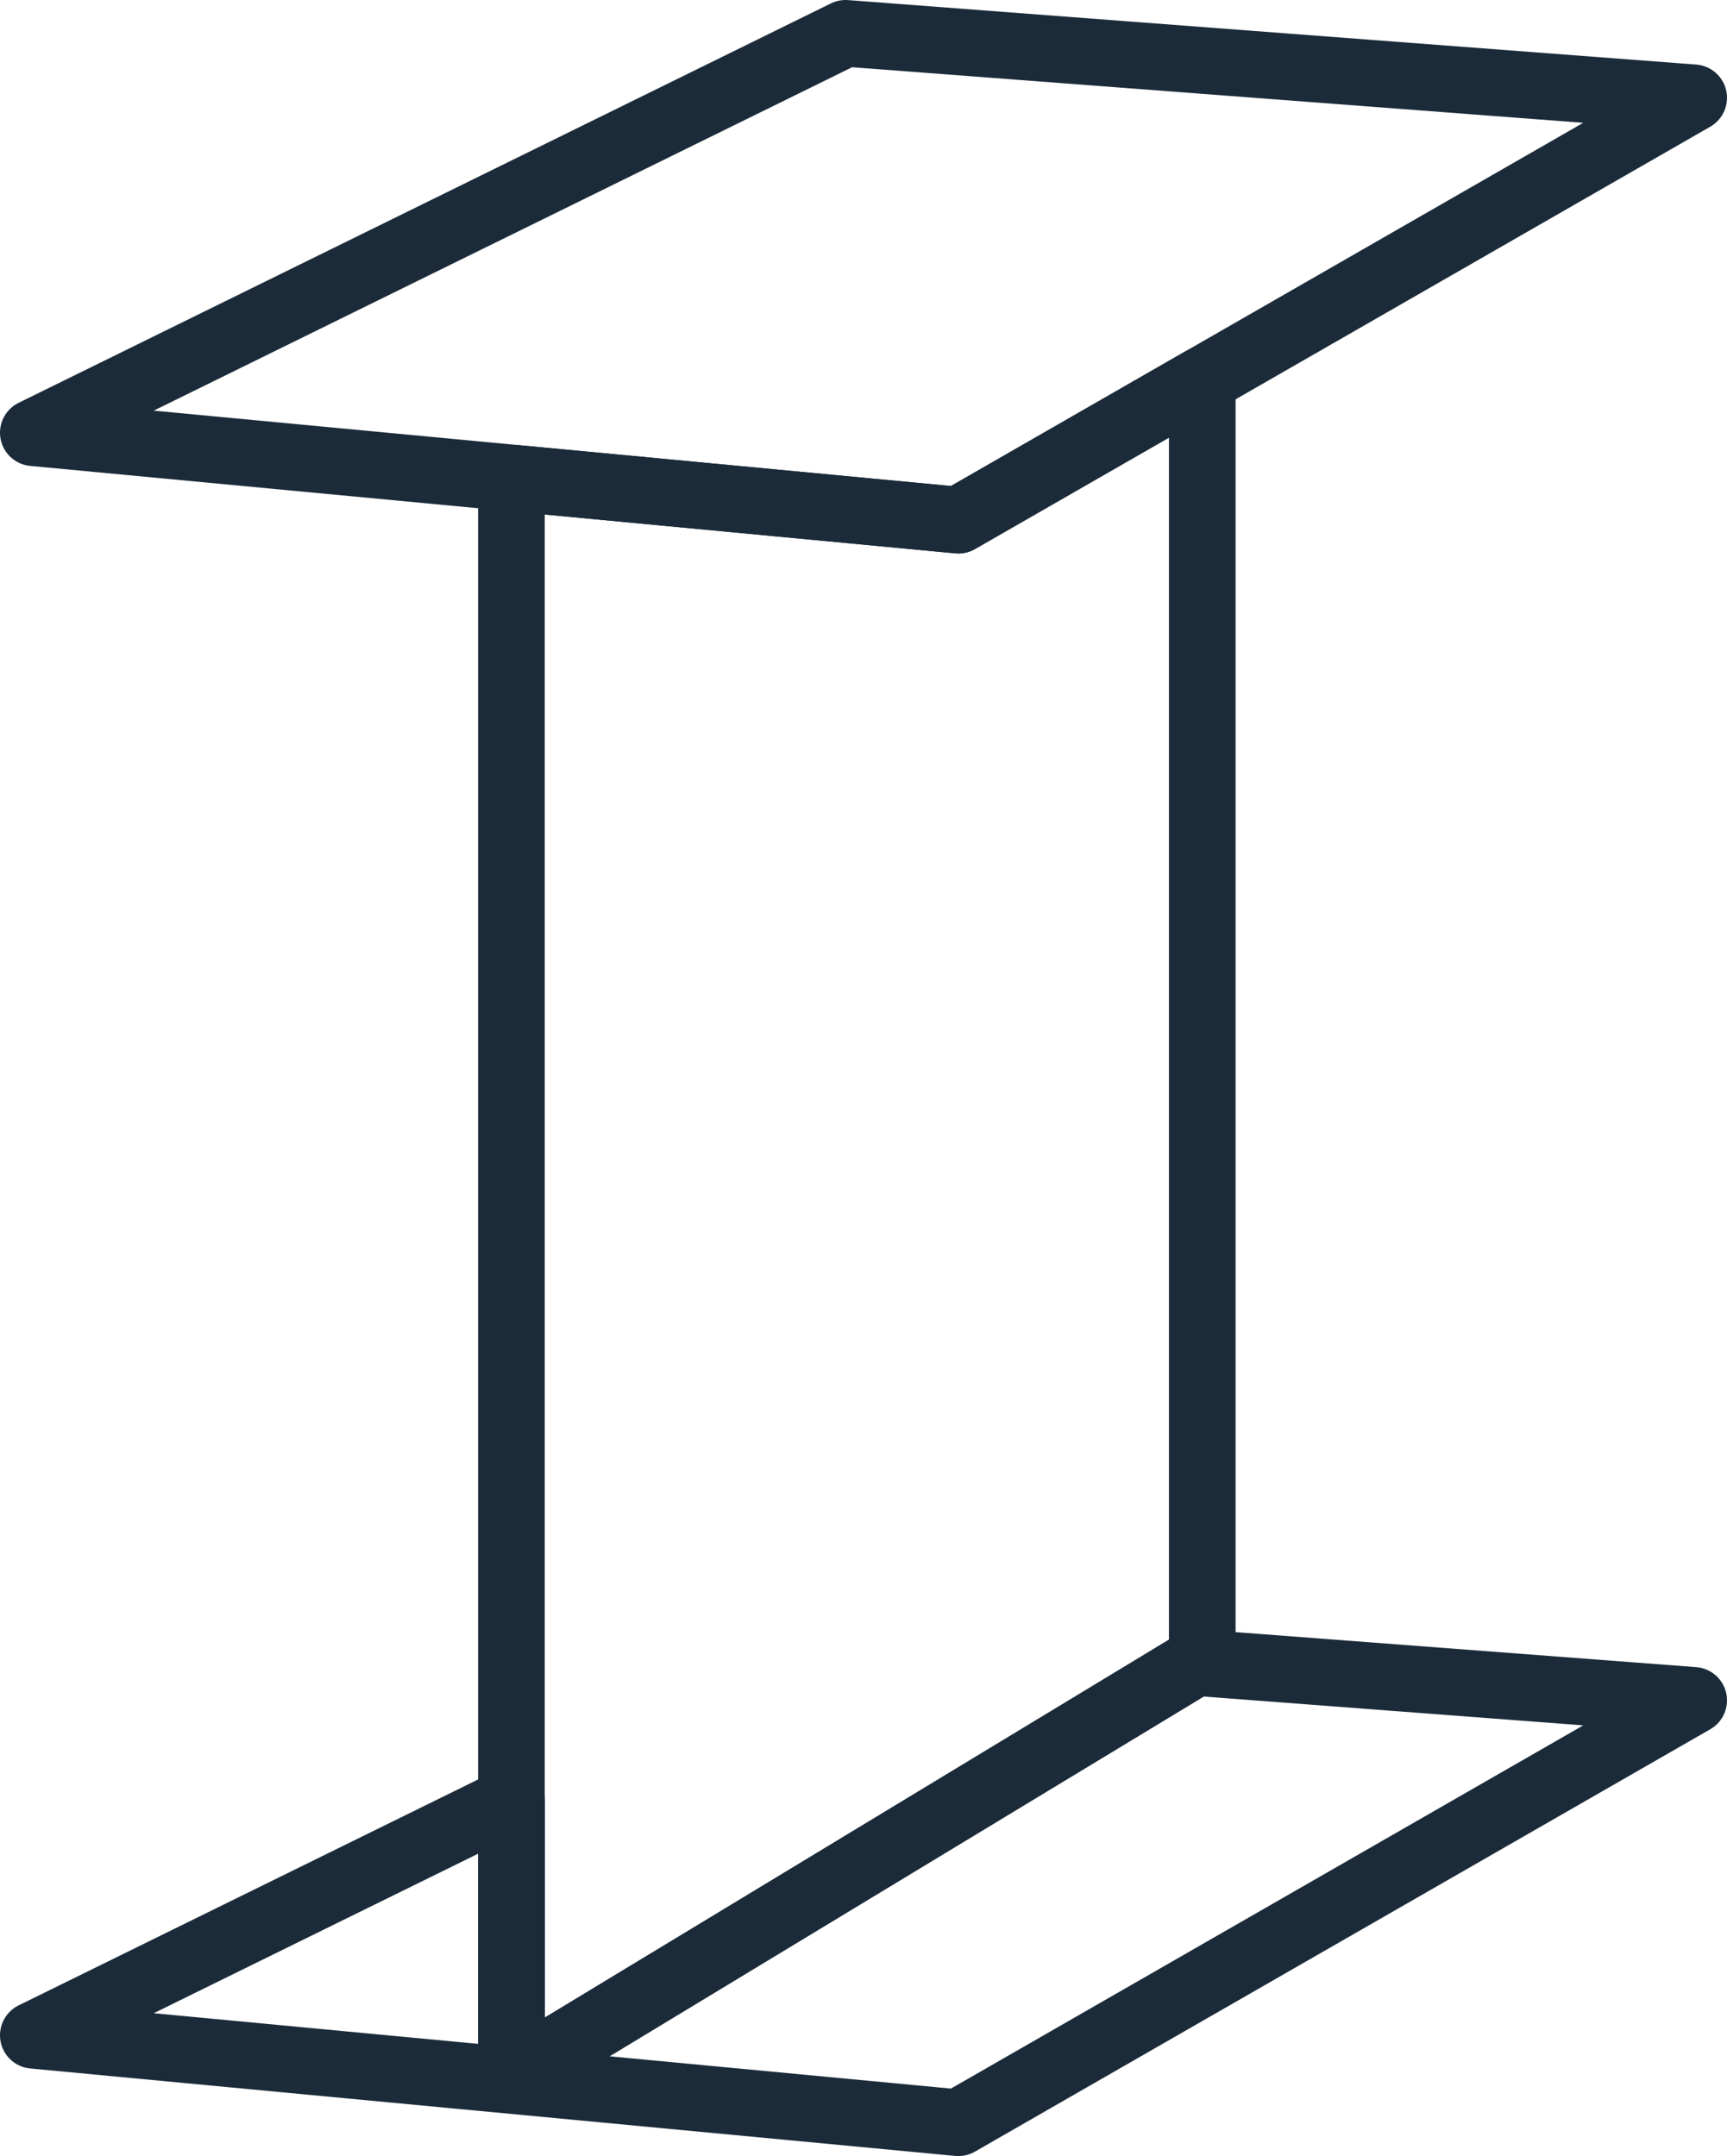
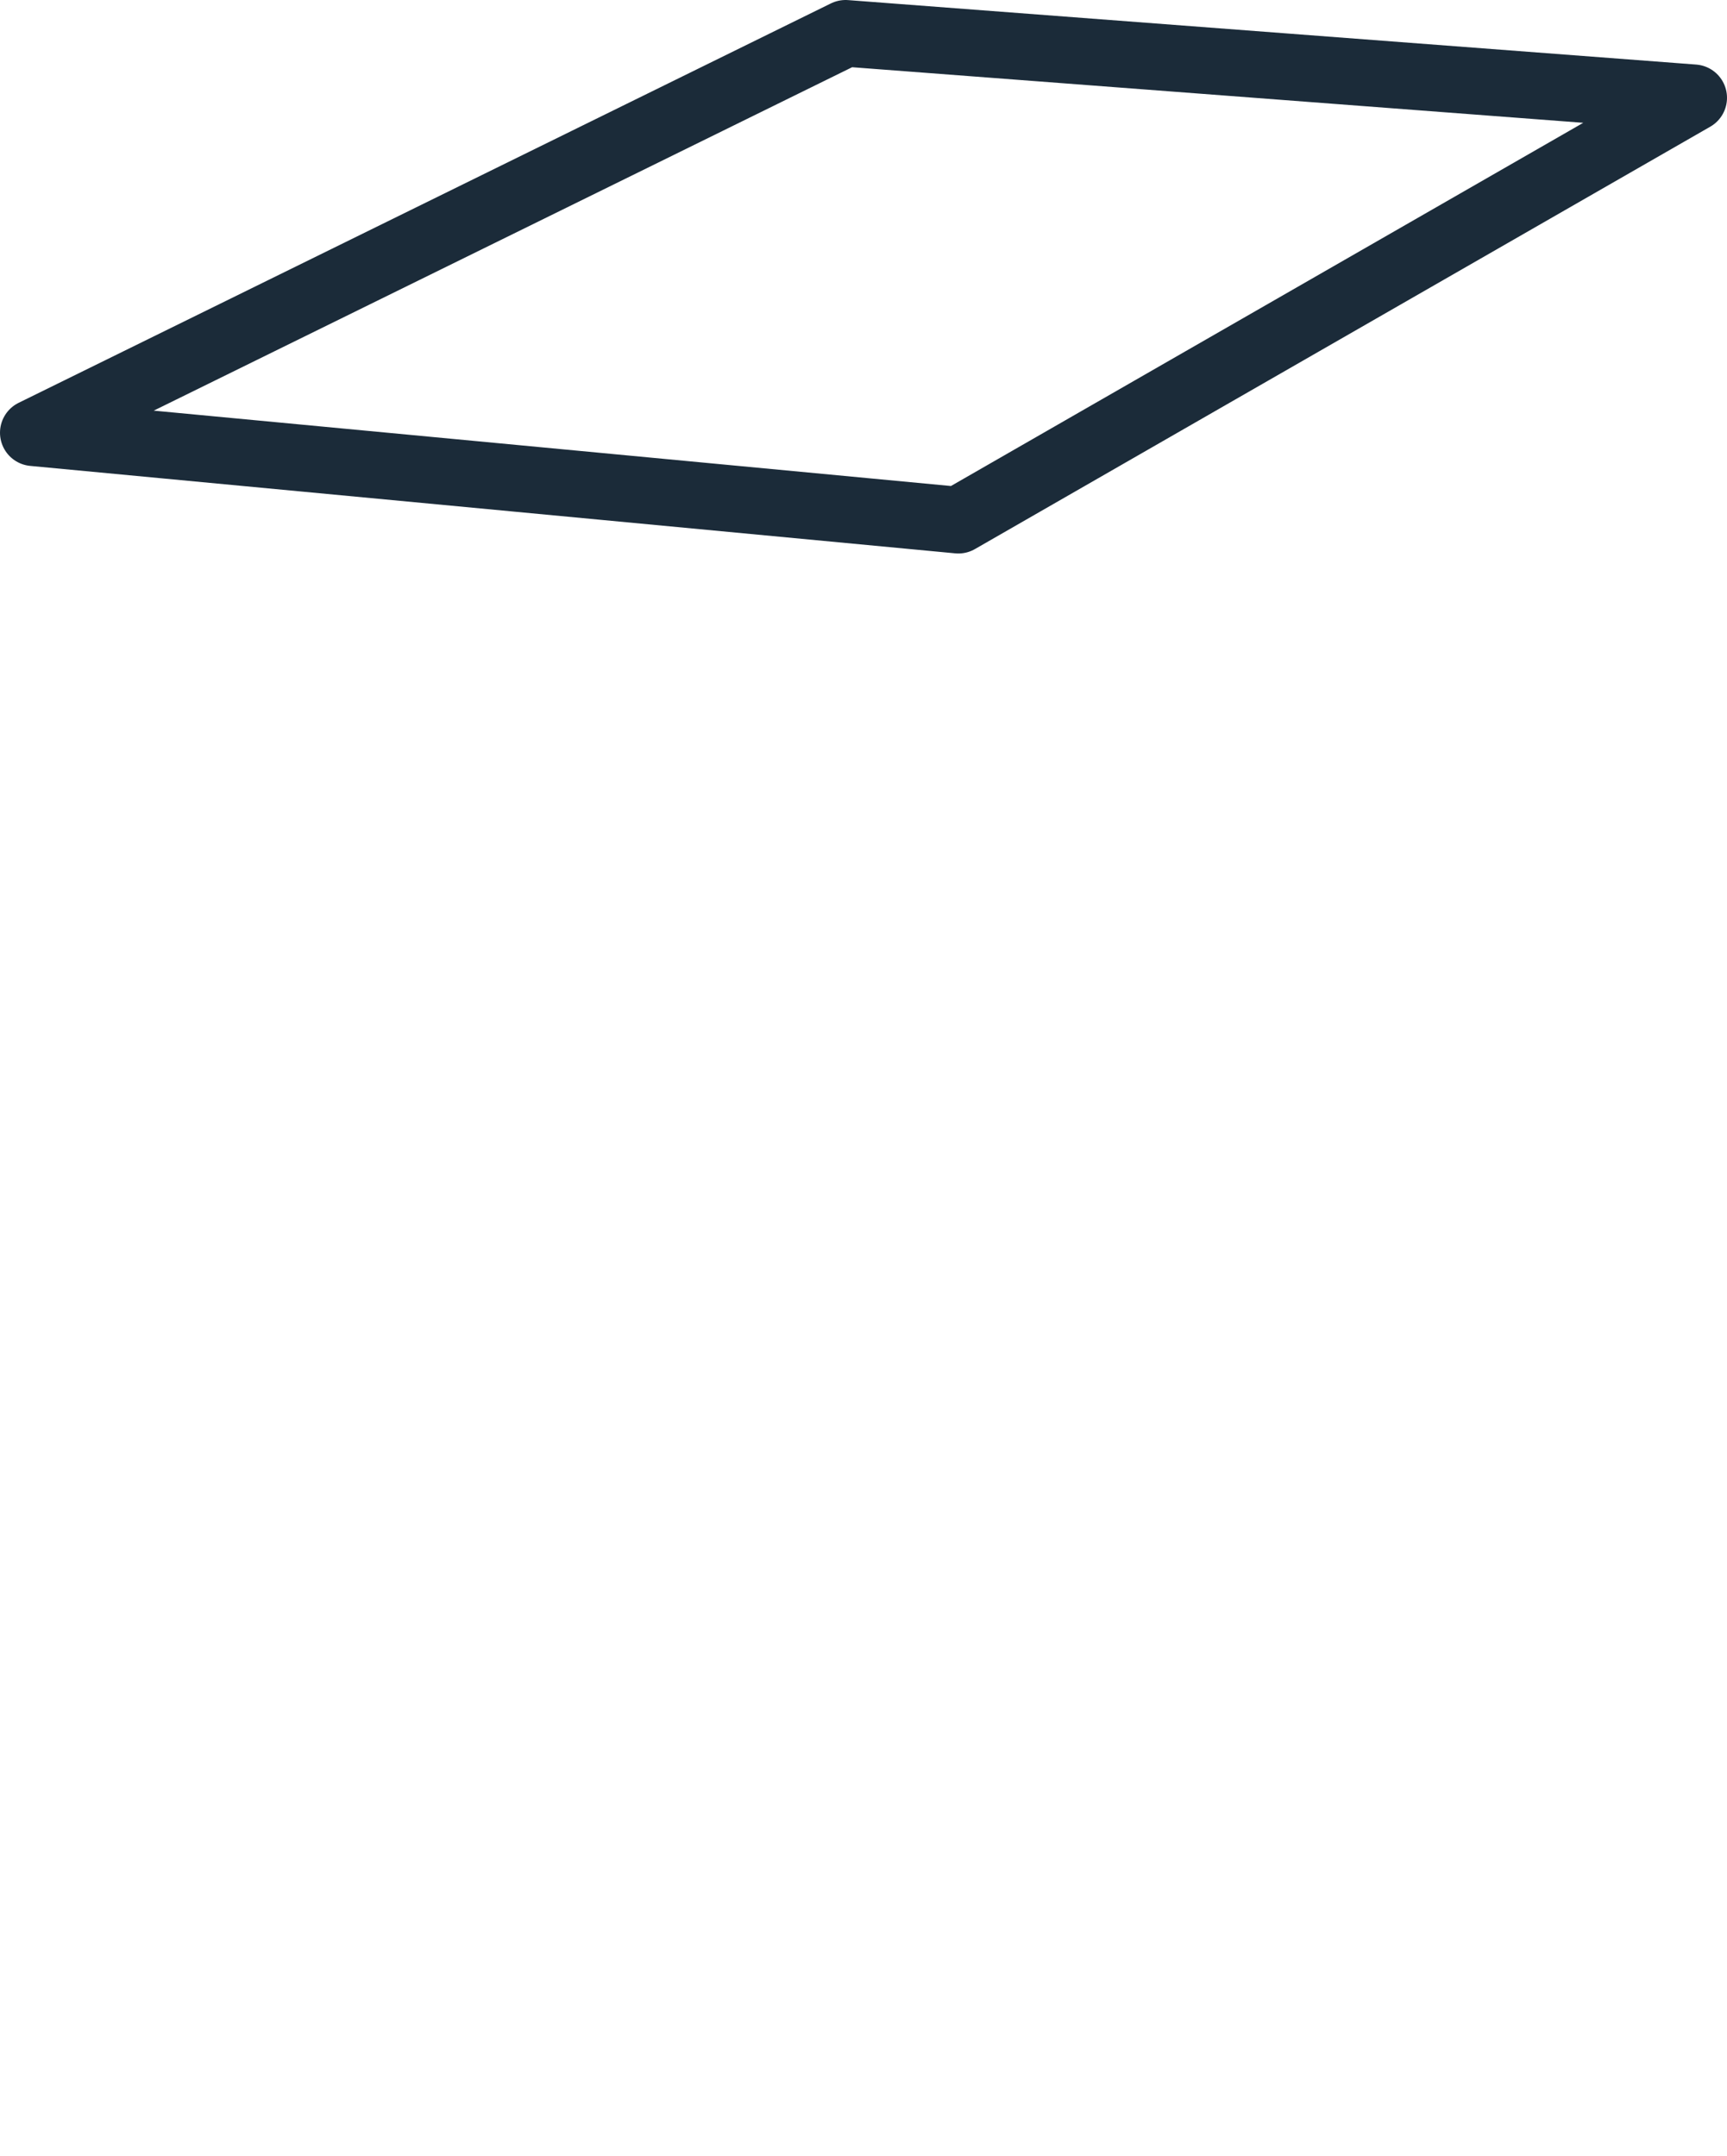
<svg xmlns="http://www.w3.org/2000/svg" id="b" data-name="Layer 2" viewBox="0 0 544.29 679.51">
  <defs>
    <style>
      .d {
        fill: none;
        stroke: #1b2b39;
        stroke-linecap: round;
        stroke-linejoin: round;
        stroke-width: 21px;
      }
    </style>
  </defs>
  <g id="c" data-name="Layer 1">
    <g>
      <polygon class="d" points="266.5 10.5 10.5 136.38 162.77 150.77 302.04 163.94 378.91 119.78 533.79 30.82 266.5 10.5" />
-       <polygon class="d" points="161.18 654.51 161.18 567.36 10.5 641.45 302.04 669.01 533.79 535.89 376.8 523.96 161.18 654.51" />
-       <polygon class="d" points="302.04 163.94 162.77 150.77 161.18 151.21 161.18 567.36 161.18 654.51 376.8 523.96 378.91 522.68 378.91 119.78 302.04 163.94" />
    </g>
  </g>
</svg>